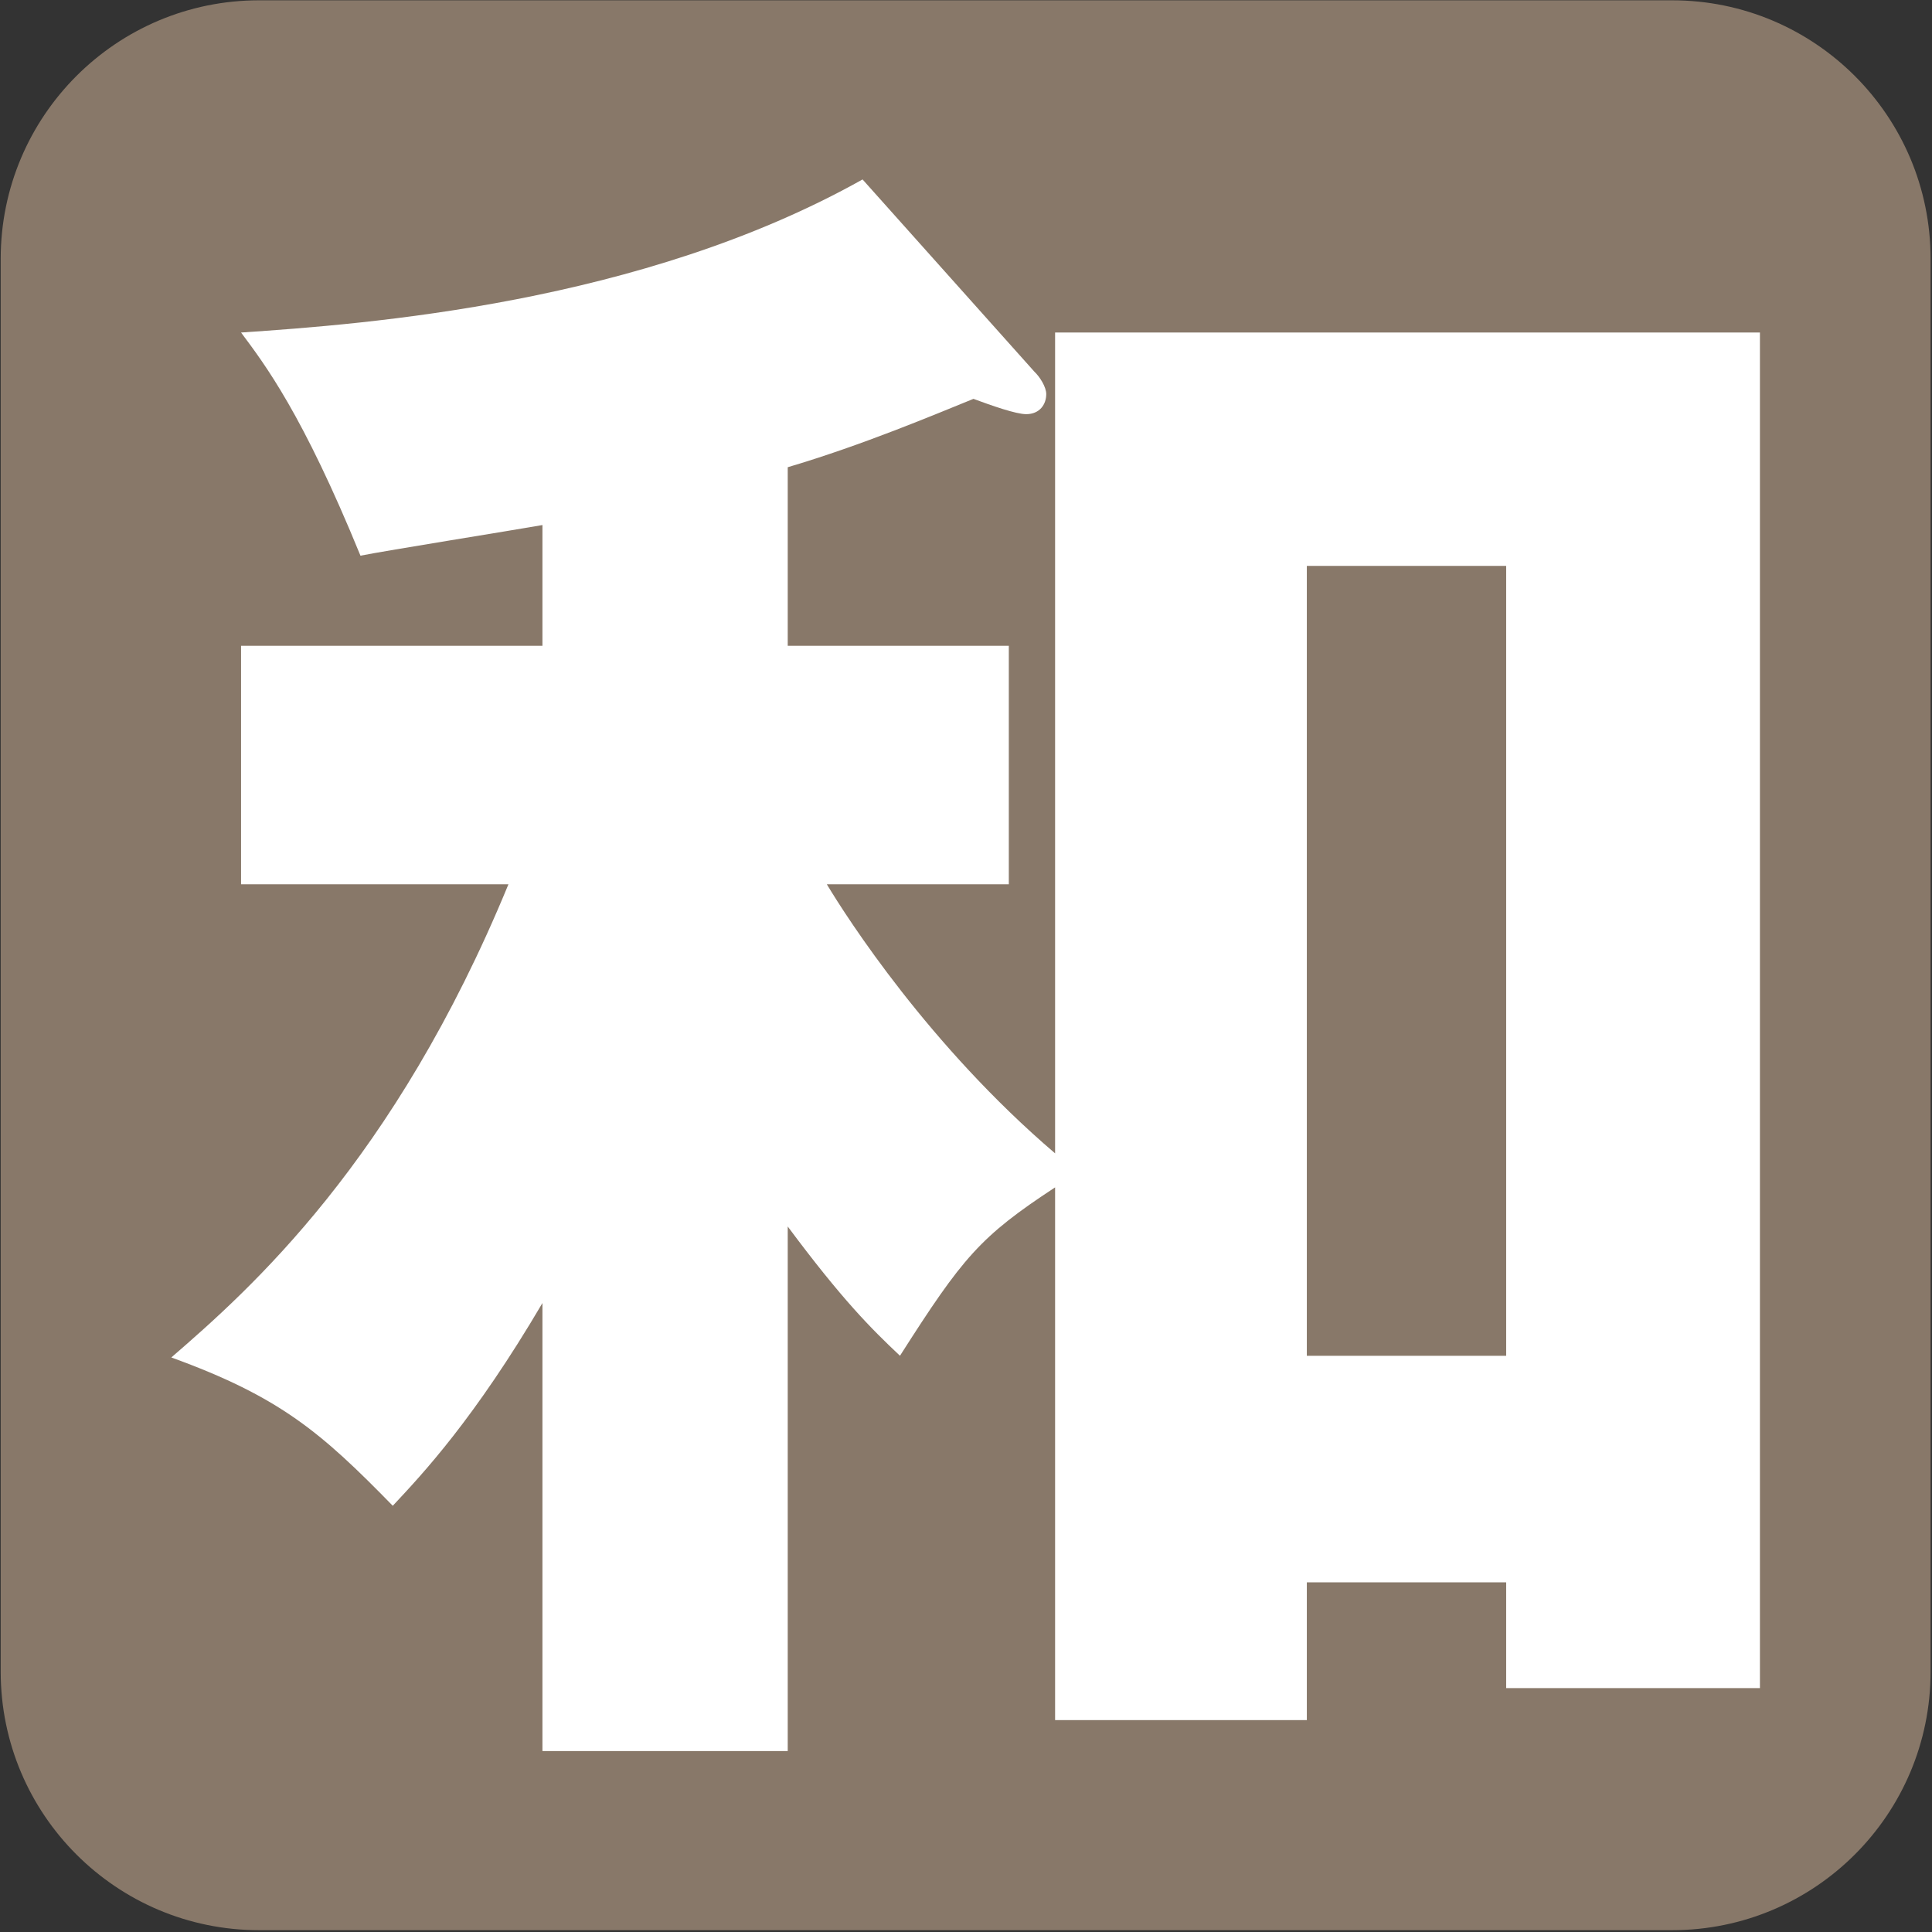
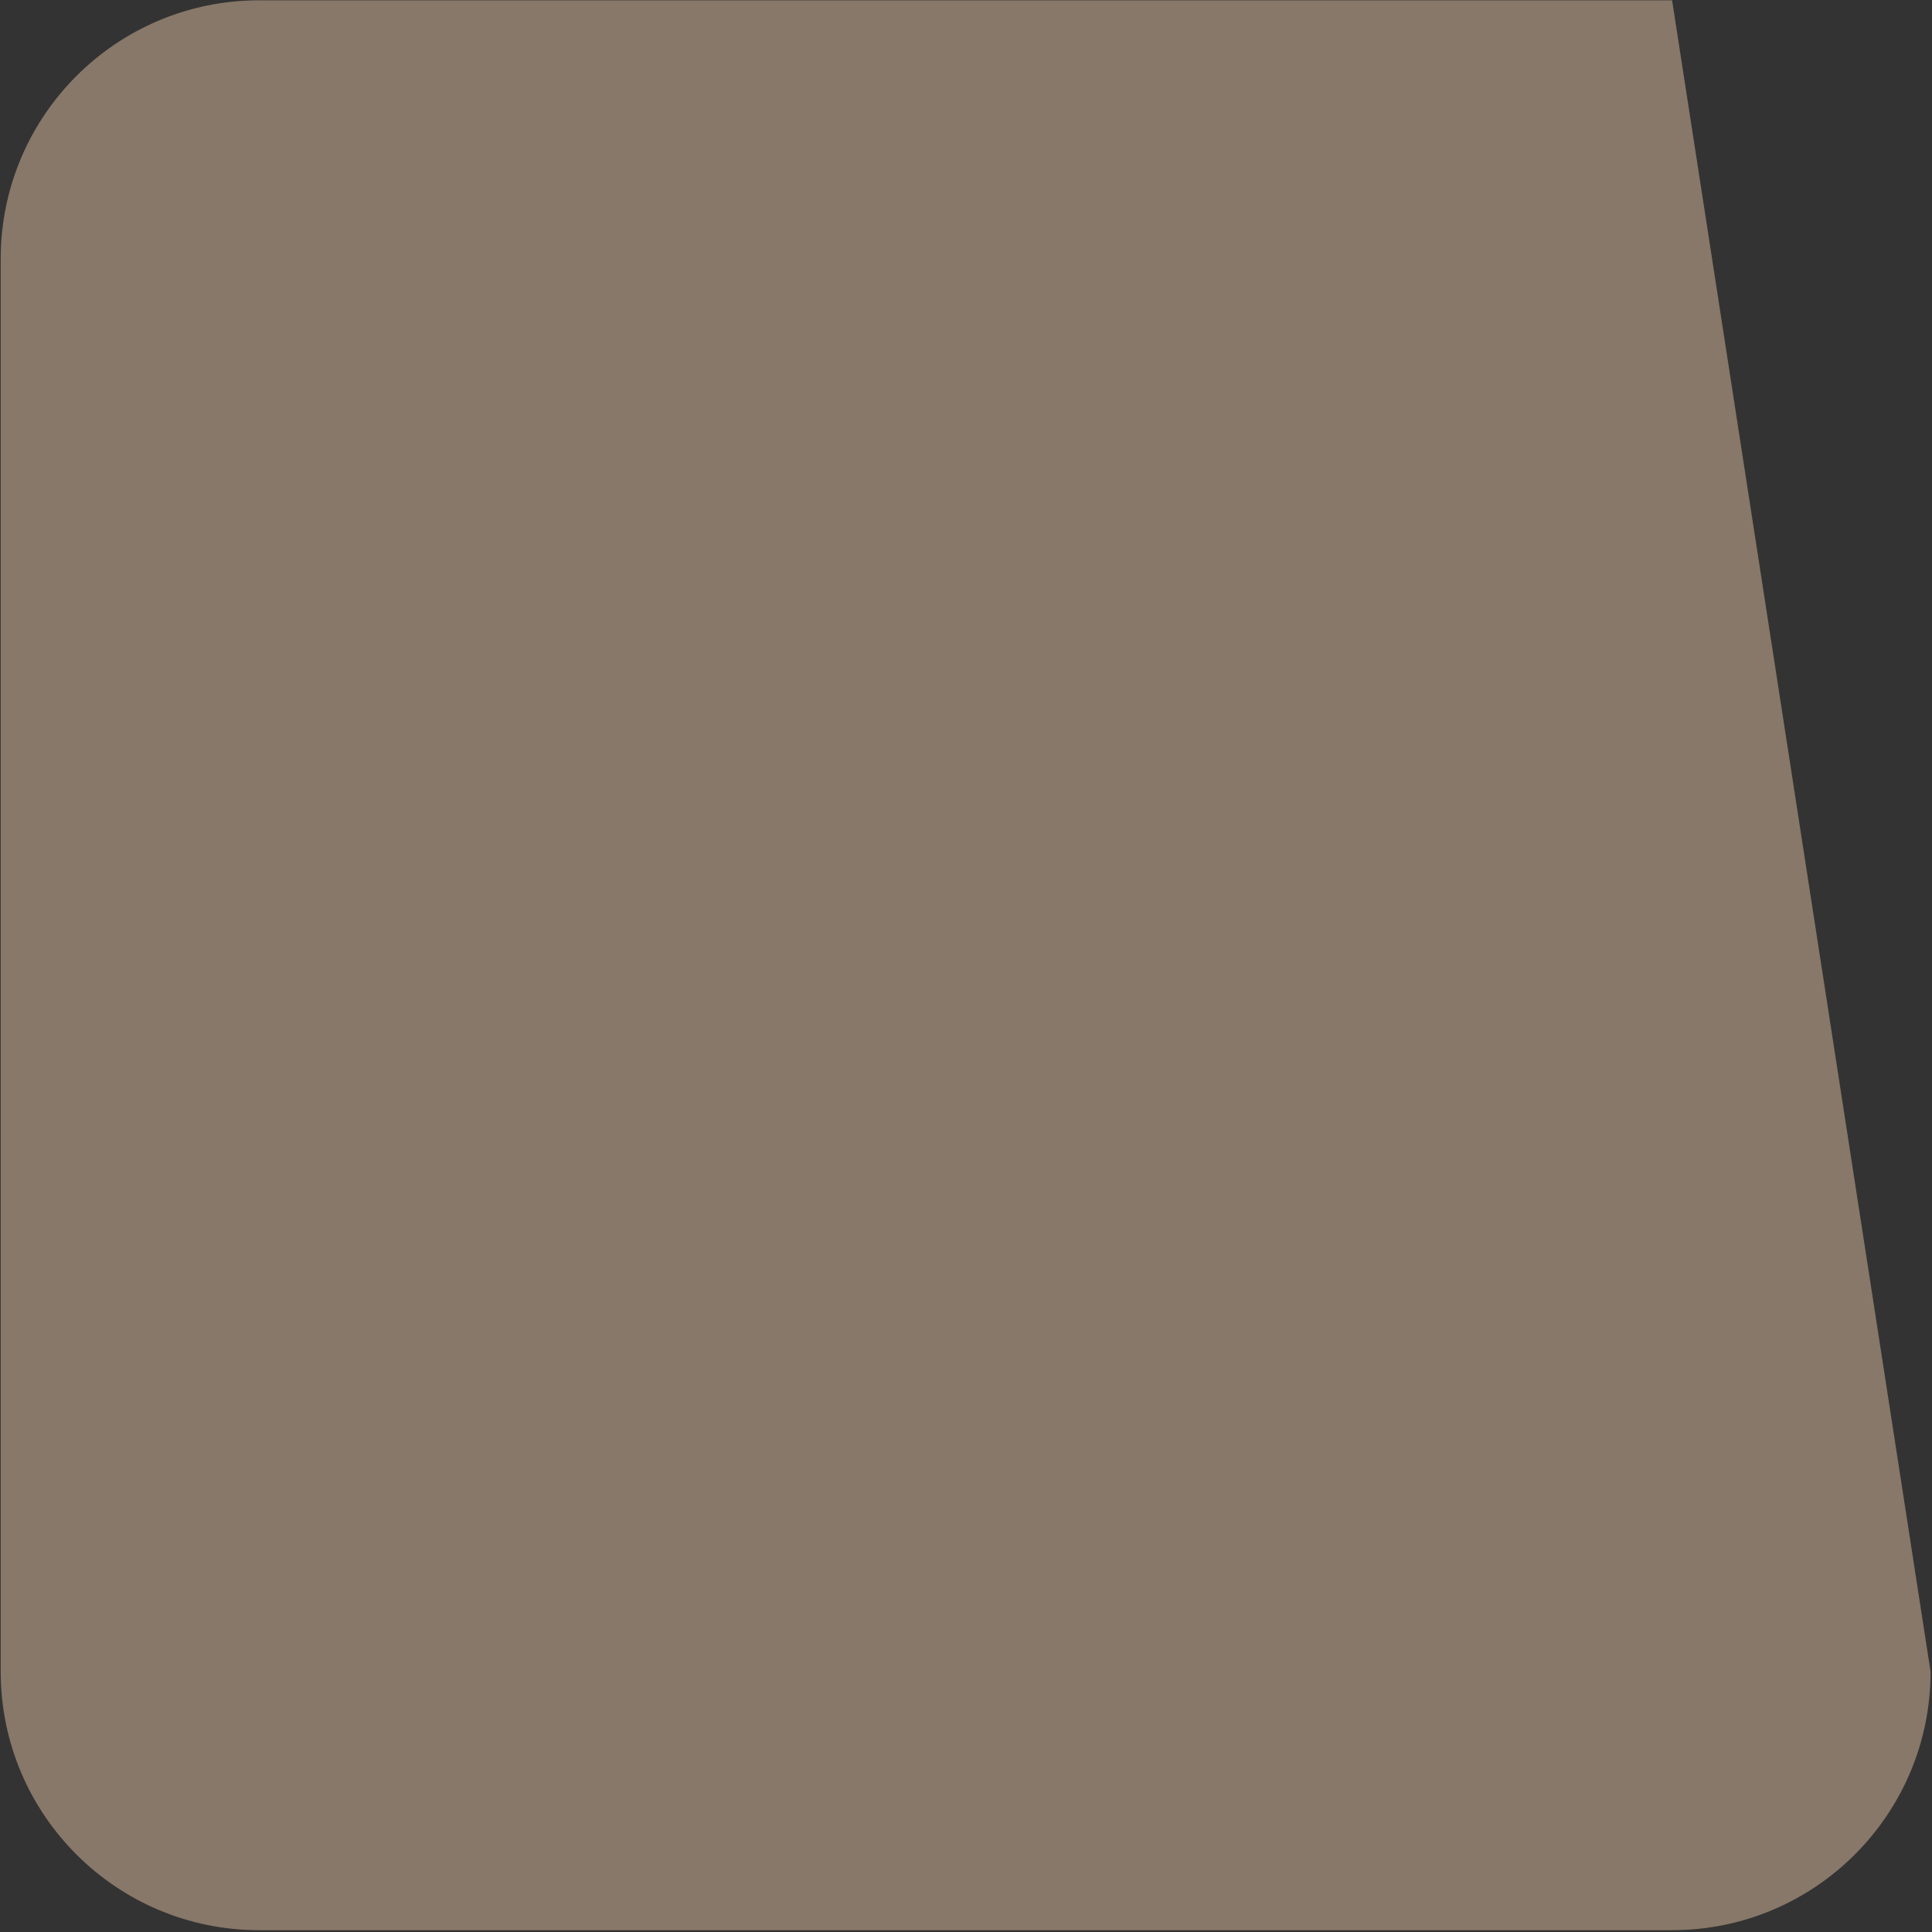
<svg xmlns="http://www.w3.org/2000/svg" xmlns:ns1="http://www.serif.com/" width="100%" height="100%" viewBox="0 0 473 473" version="1.1" xml:space="preserve" style="fill-rule:evenodd;clip-rule:evenodd;stroke-linejoin:round;stroke-miterlimit:2;">
  <rect x="0" y="0" width="473" height="473" fill="#333333" stroke="none" />
  <g transform="matrix(1,0,0,1,-2090.32,-930.074)">
    <g id="レイヤー-1" ns1:id="レイヤー 1" transform="matrix(4.167,0,0,4.167,0,0)">
      <g>
        <g transform="matrix(1,0,0,1,599.878,223.218)">
-           <path d="M0,113.386L-83.015,113.386C-91.401,113.386 -98.2,106.587 -98.2,98.2L-98.2,15.186C-98.2,6.799 -91.401,0 -83.015,0L0,0C8.387,0 15.186,6.799 15.186,15.186L15.186,98.2C15.186,106.587 8.387,113.386 0,113.386" style="fill:rgb(136,120,105);fill-rule:nonzero;" />
+           <path d="M0,113.386L-83.015,113.386C-91.401,113.386 -98.2,106.587 -98.2,98.2L-98.2,15.186C-98.2,6.799 -91.401,0 -83.015,0L0,0L15.186,98.2C15.186,106.587 8.387,113.386 0,113.386" style="fill:rgb(136,120,105);fill-rule:nonzero;" />
        </g>
        <g transform="matrix(1,0,0,1,-8.504,-43.957)">
-           <path d="M598.633,300.404L586.921,300.404L586.921,346.813L598.633,346.813L598.633,300.404ZM572.131,286.694L613.542,286.694L613.542,366.339L598.633,366.339L598.633,360.123L586.921,360.123L586.921,368.217L572.131,368.217L572.131,336.919C567.714,339.818 566.715,341.017 563.017,346.812C561.318,345.213 559.619,343.515 556.422,339.217L556.422,370.036L542.011,370.036L542.011,343.714C538.014,350.51 534.996,353.728 533.217,355.626C529.02,351.329 526.602,349.23 520.206,346.912C524.823,342.915 533.298,335.42 540.013,319.112L524.304,319.112L524.304,305.101L542.011,305.101L542.011,298.005C540.313,298.306 532.818,299.505 531.319,299.805C527.921,291.49 525.722,288.592 524.304,286.694C531.699,286.194 547.807,284.994 560.819,277.7L570.912,288.992C571.231,289.292 571.611,289.891 571.611,290.311C571.611,290.911 571.231,291.49 570.432,291.49C569.832,291.49 568.413,290.99 567.334,290.591C565.115,291.49 560.819,293.309 556.422,294.608L556.422,305.101L569.412,305.101L569.412,319.112L558.72,319.112C559.919,321.11 564.736,328.605 572.131,334.921L572.131,286.694Z" style="fill:white;fill-rule:nonzero;" />
-         </g>
+           </g>
      </g>
    </g>
    <g id="レイヤー1">
        </g>
  </g>
</svg>